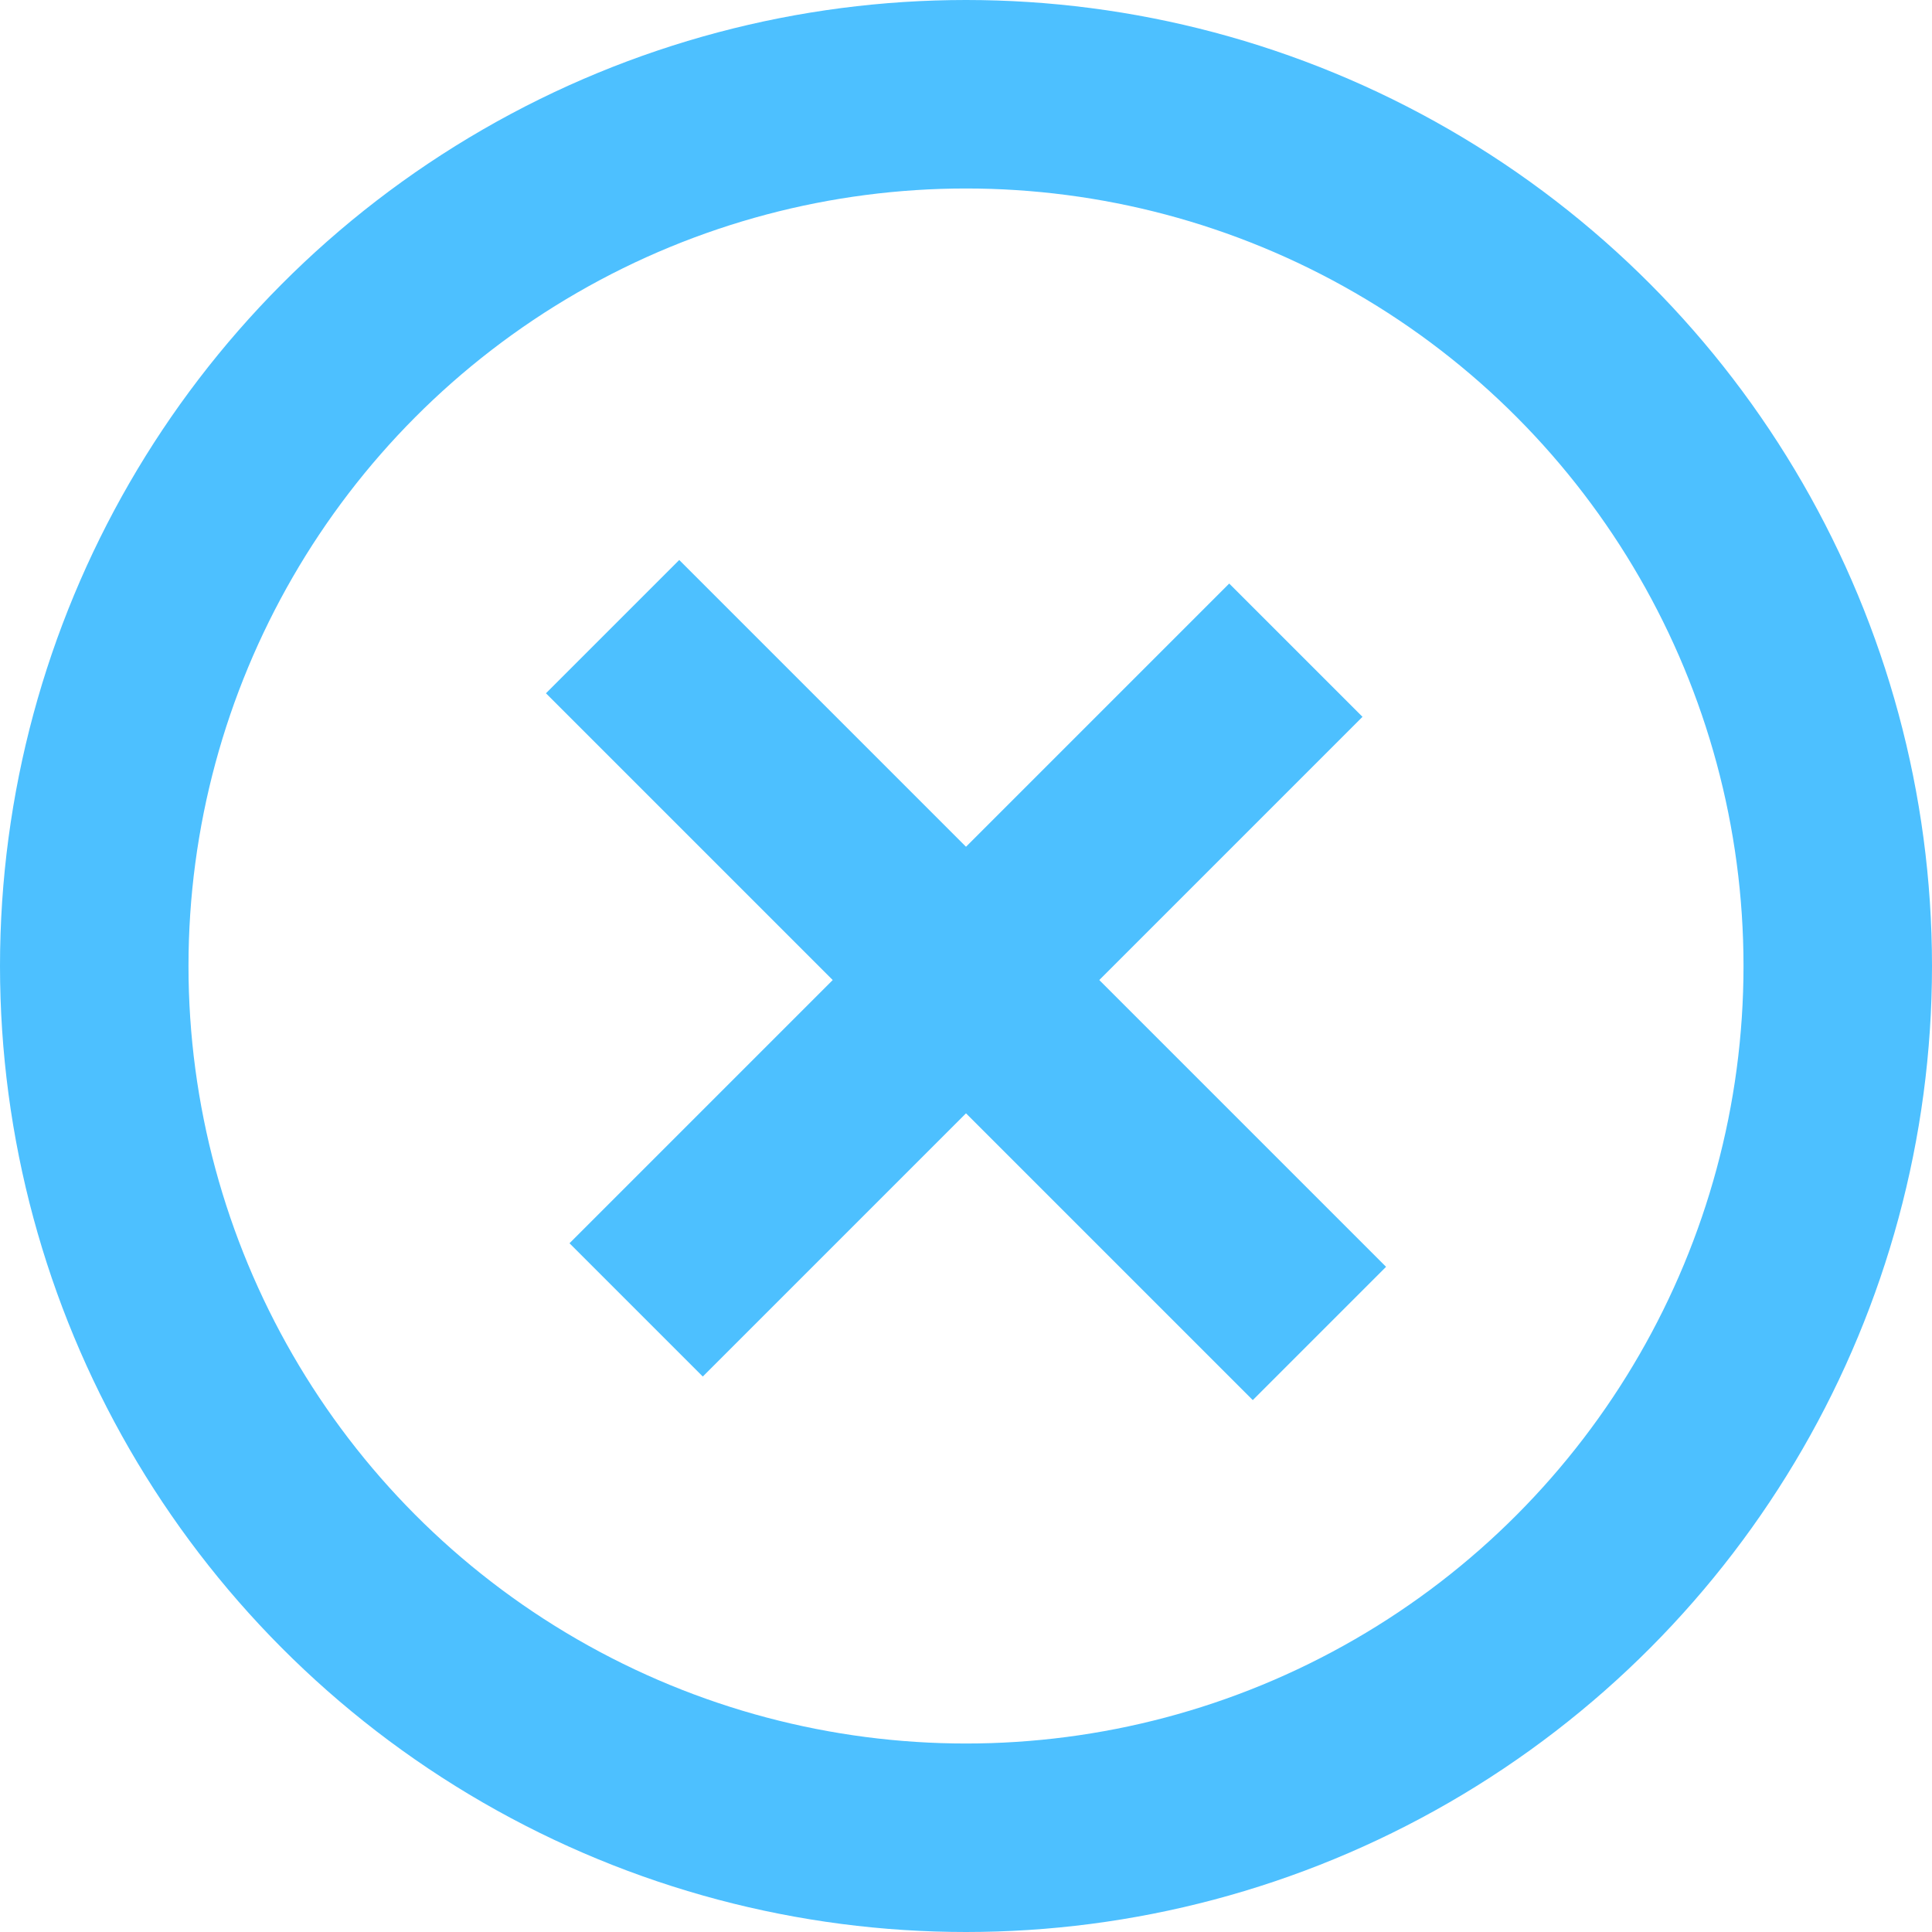
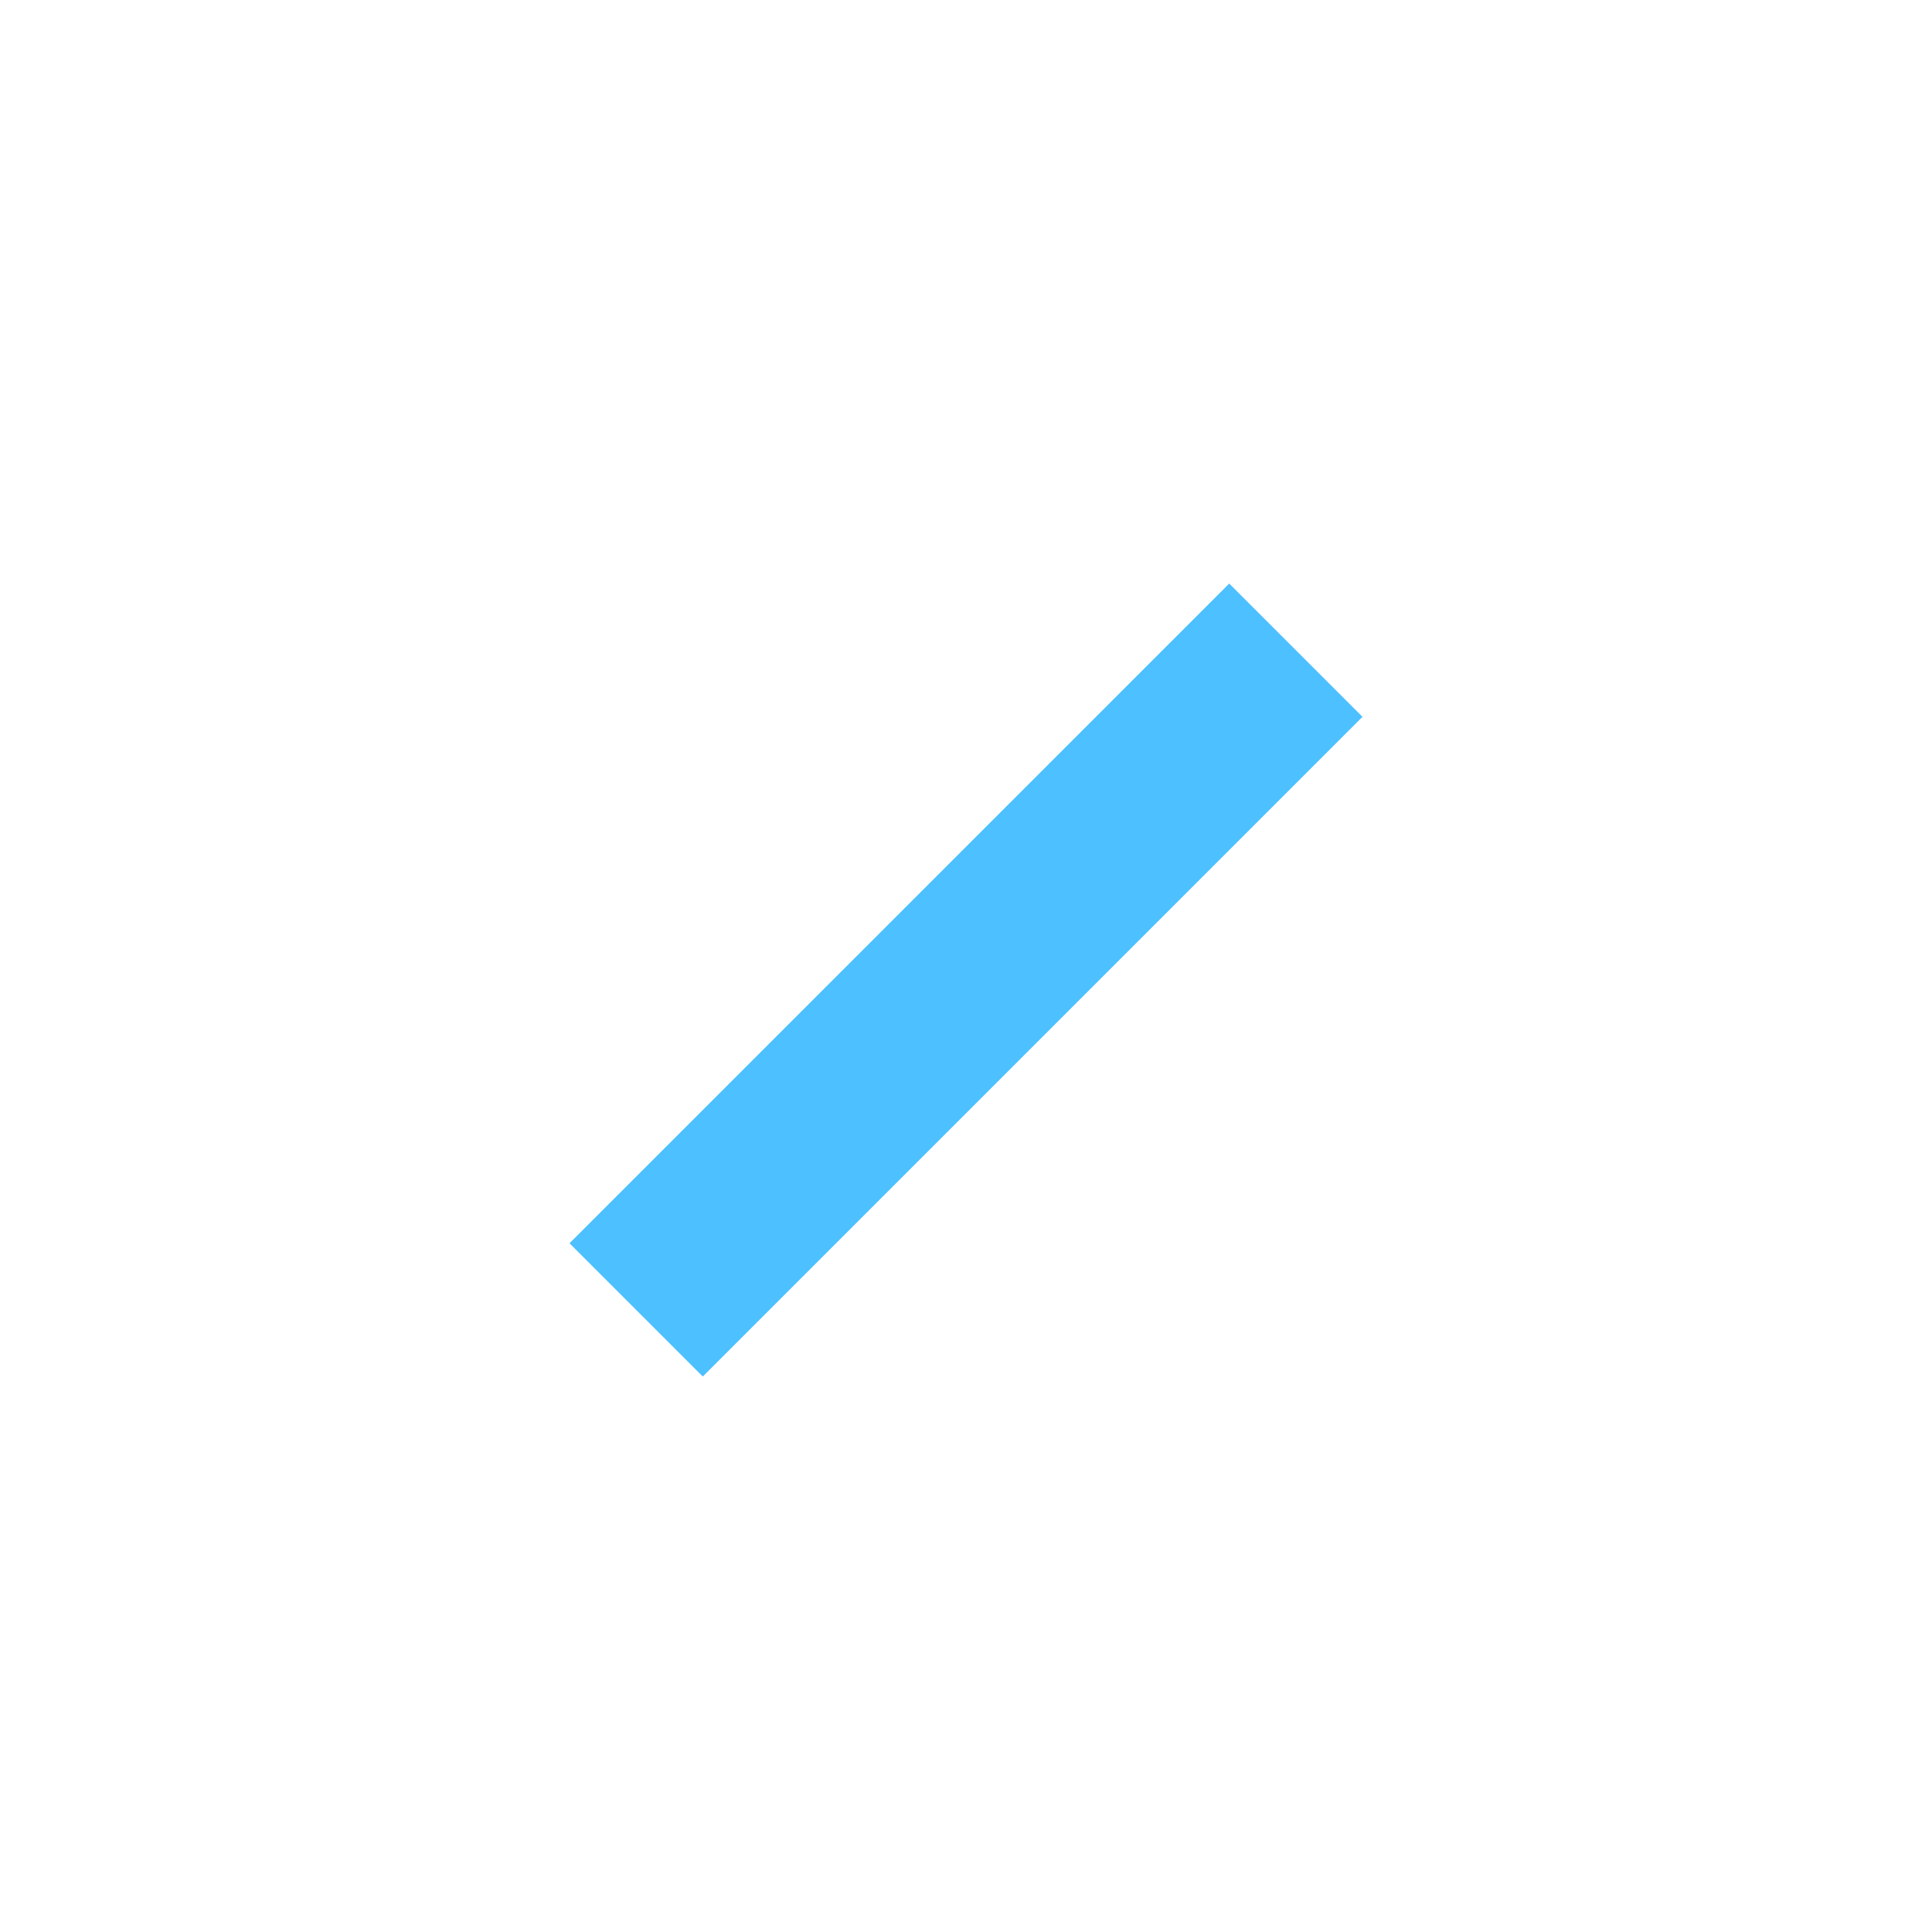
<svg xmlns="http://www.w3.org/2000/svg" width="41" height="41" viewBox="0 0 41 41">
  <g id="Raggruppa_52" data-name="Raggruppa 52" transform="translate(-39 -1228)">
    <g id="Ellisse_1" data-name="Ellisse 1" transform="translate(39 1228)" fill="none" stroke="#4dc0ff" stroke-width="4">
      <circle cx="20.5" cy="20.5" r="20.5" stroke="none" />
-       <circle cx="20.5" cy="20.5" r="18.5" fill="none" />
    </g>
    <g id="Raggruppa_28" data-name="Raggruppa 28" transform="translate(-21.5 73.798)">
-       <line id="Linea_21" data-name="Linea 21" x2="15" y2="15" transform="translate(73.5 1167.5)" fill="none" stroke="#4dc0ff" stroke-width="4" />
      <line id="Linea_22" data-name="Linea 22" y1="14" x2="14" transform="translate(74 1168)" fill="none" stroke="#4dc0ff" stroke-width="4" />
    </g>
  </g>
</svg>